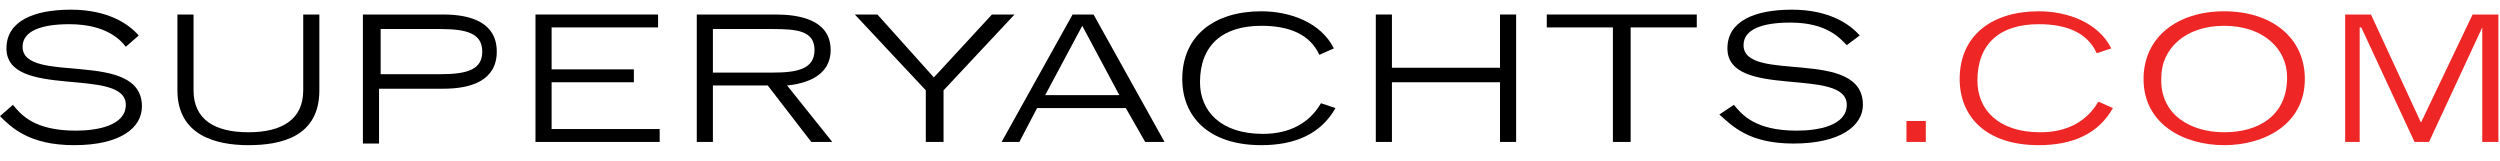
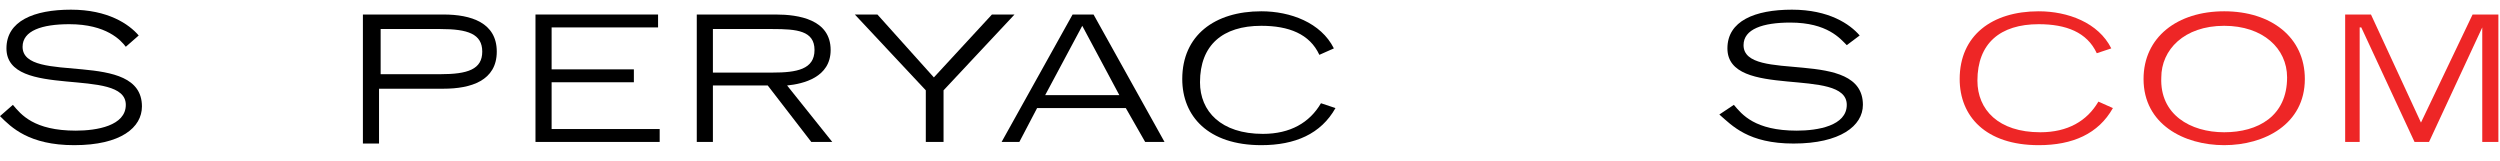
<svg xmlns="http://www.w3.org/2000/svg" version="1.1" x="0px" y="0px" viewBox="0 0 155 10" xml:space="preserve" class="mobile-logo" style="max-width: 240px;enable-background:new 0 0 155 10;">
  <path fill="#000000" d="M0.8,6.5c0.5,0.6,1.3,1.6,3.9,1.6c1.3,0,3.1-0.3,3.1-1.6c0-2.4-7.4-0.3-7.4-3.5c0-1.7,1.7-2.4,4-2.4c2.3,0,3.6,0.9,4.2,1.6 L7.8,2.9C7.5,2.5,6.6,1.5,4.3,1.5c-1.7,0-2.9,0.4-2.9,1.4c0,2.4,7.4,0.1,7.4,3.7C8.8,7.9,7.5,9,4.6,9C1.8,9,0.7,7.9,0,7.2L0.8,6.5z" class="logo-text" />
-   <path fill="#000000" d="M19.8,5.6c0,2.9-2.4,3.4-4.4,3.4c-2,0-4.4-0.6-4.4-3.4V0.9h1v4.7c0,1.8,1.3,2.6,3.4,2.6c2.1,0,3.4-0.8,3.4-2.6V0.9h1V5.6z" class="logo-text" />
  <path fill="#000000" d="M23.6,4.6h3.7c1.7,0,2.6-0.3,2.6-1.4c0-1.1-0.9-1.4-2.6-1.4h-3.7V4.6z M22.5,0.9h5c1.7,0,3.3,0.5,3.3,2.3 c0,1.8-1.6,2.3-3.3,2.3h-4v3.4h-1V0.9z" class="logo-text" />
  <polygon fill="#000000" points="33.2,0.9 33.2,8.8 40.9,8.8 40.9,8 34.2,8 34.2,5.1 39.3,5.1 39.3,4.3 34.2,4.3 34.2,1.7 40.8,1.7 40.8,0.9 " class="logo-text" />
  <path fill="#000000" d="M44.2,4.5h3.7c1.5,0,2.6-0.2,2.6-1.4c0-1.2-1.1-1.3-2.6-1.3h-3.7V4.5z M43.2,0.9h4.9c1.4,0,3.4,0.3,3.4,2.2 c0,1.7-1.7,2.1-2.7,2.2l2.8,3.5h-1.3l-2.7-3.5h-3.4v3.5h-1V0.9z" class="logo-text" />
  <polygon fill="#000000" points="61.5,0.9 57.9,4.8 54.4,0.9 53,0.9 57.4,5.6 57.4,8.8 58.5,8.8 58.5,5.6 62.9,0.9 " class="logo-text" />
  <path fill="#000000" d="M67.1,1.6l2.3,4.3h-4.6L67.1,1.6z M66.5,0.9l-4.4,7.9h1.1l1.1-2.1h5.5L71,8.8h1.2l-4.4-7.9H66.5z" class="logo-text" />
  <path fill="#000000" d="M82.8,6.7C81.9,8.3,80.3,9,78.2,9c-3.3,0-4.9-1.8-4.9-4.1c0-2.7,2-4.2,4.9-4.2c1.8,0,3.7,0.7,4.5,2.3l-0.9,0.4 c-0.6-1.3-1.9-1.8-3.6-1.8c-2.4,0-3.8,1.2-3.8,3.5c0,1.8,1.3,3.2,3.9,3.2c1.7,0,2.9-0.7,3.6-1.9L82.8,6.7z" class="logo-text" />
-   <polygon fill="#000000" points="93,0.9 93,4.2 86.3,4.2 86.3,0.9 85.3,0.9 85.3,8.8 86.3,8.8 86.3,5.1 93,5.1 93,8.8 94,8.8 94,0.9 " class="logo-text" />
-   <polygon fill="#000000" points="95.9,0.9 95.9,1.7 100,1.7 100,8.8 101.1,8.8 101.1,1.7 105.2,1.7 105.2,0.9 " class="logo-text" />
  <path fill="#000000" d="M107.5,6.5c0.5,0.6,1.3,1.6,3.9,1.6c1.3,0,3.1-0.3,3.1-1.6c0-2.4-7.4-0.3-7.4-3.5c0-1.7,1.7-2.4,4-2.4 c2.3,0,3.6,0.9,4.2,1.6l-0.8,0.6c-0.4-0.4-1.2-1.4-3.5-1.4c-1.7,0-2.9,0.4-2.9,1.4c0,2.4,7.4,0.1,7.4,3.7c0,1.3-1.4,2.4-4.3,2.4 c-2.8,0-3.8-1.1-4.6-1.8L107.5,6.5z" class="logo-text" />
-   <rect x="118.2" y="7.5" width="1.2" height="1.3" fill="#ee2626" />
  <path d="M131,6.7c-0.9,1.6-2.5,2.3-4.6,2.3c-3.3,0-4.9-1.8-4.9-4.1c0-2.7,2-4.2,4.9-4.2c1.8,0,3.7,0.7,4.5,2.3L130,3.3 c-0.6-1.3-1.9-1.8-3.6-1.8c-2.4,0-3.8,1.2-3.8,3.5c0,1.8,1.3,3.2,3.9,3.2c1.7,0,2.9-0.7,3.6-1.9L131,6.7z" fill="#ee2626" />
  <path d="M137.9,8.2c2.1,0,3.9-1,3.9-3.4c0-1.8-1.5-3.2-3.9-3.2c-2.5,0-3.9,1.5-3.9,3.2C133.9,7.1,135.8,8.2,137.9,8.2 M137.9,0.7c2.9,0,5,1.6,5,4.2c0,2.8-2.5,4.1-5,4.1c-2.5,0-5-1.3-5-4.1C132.9,2.3,135,0.7,137.9,0.7" fill="#ee2626" />
  <polygon points="153.3,0.9 150.1,7.6 147,0.9 145.4,0.9 145.4,8.8 146.3,8.8 146.3,1.7 146.4,1.7 149.7,8.8 150.6,8.8 153.9,1.7 153.9,1.7 153.9,8.8 154.9,8.8 154.9,0.9 " fill="#ee2626" />
</svg>